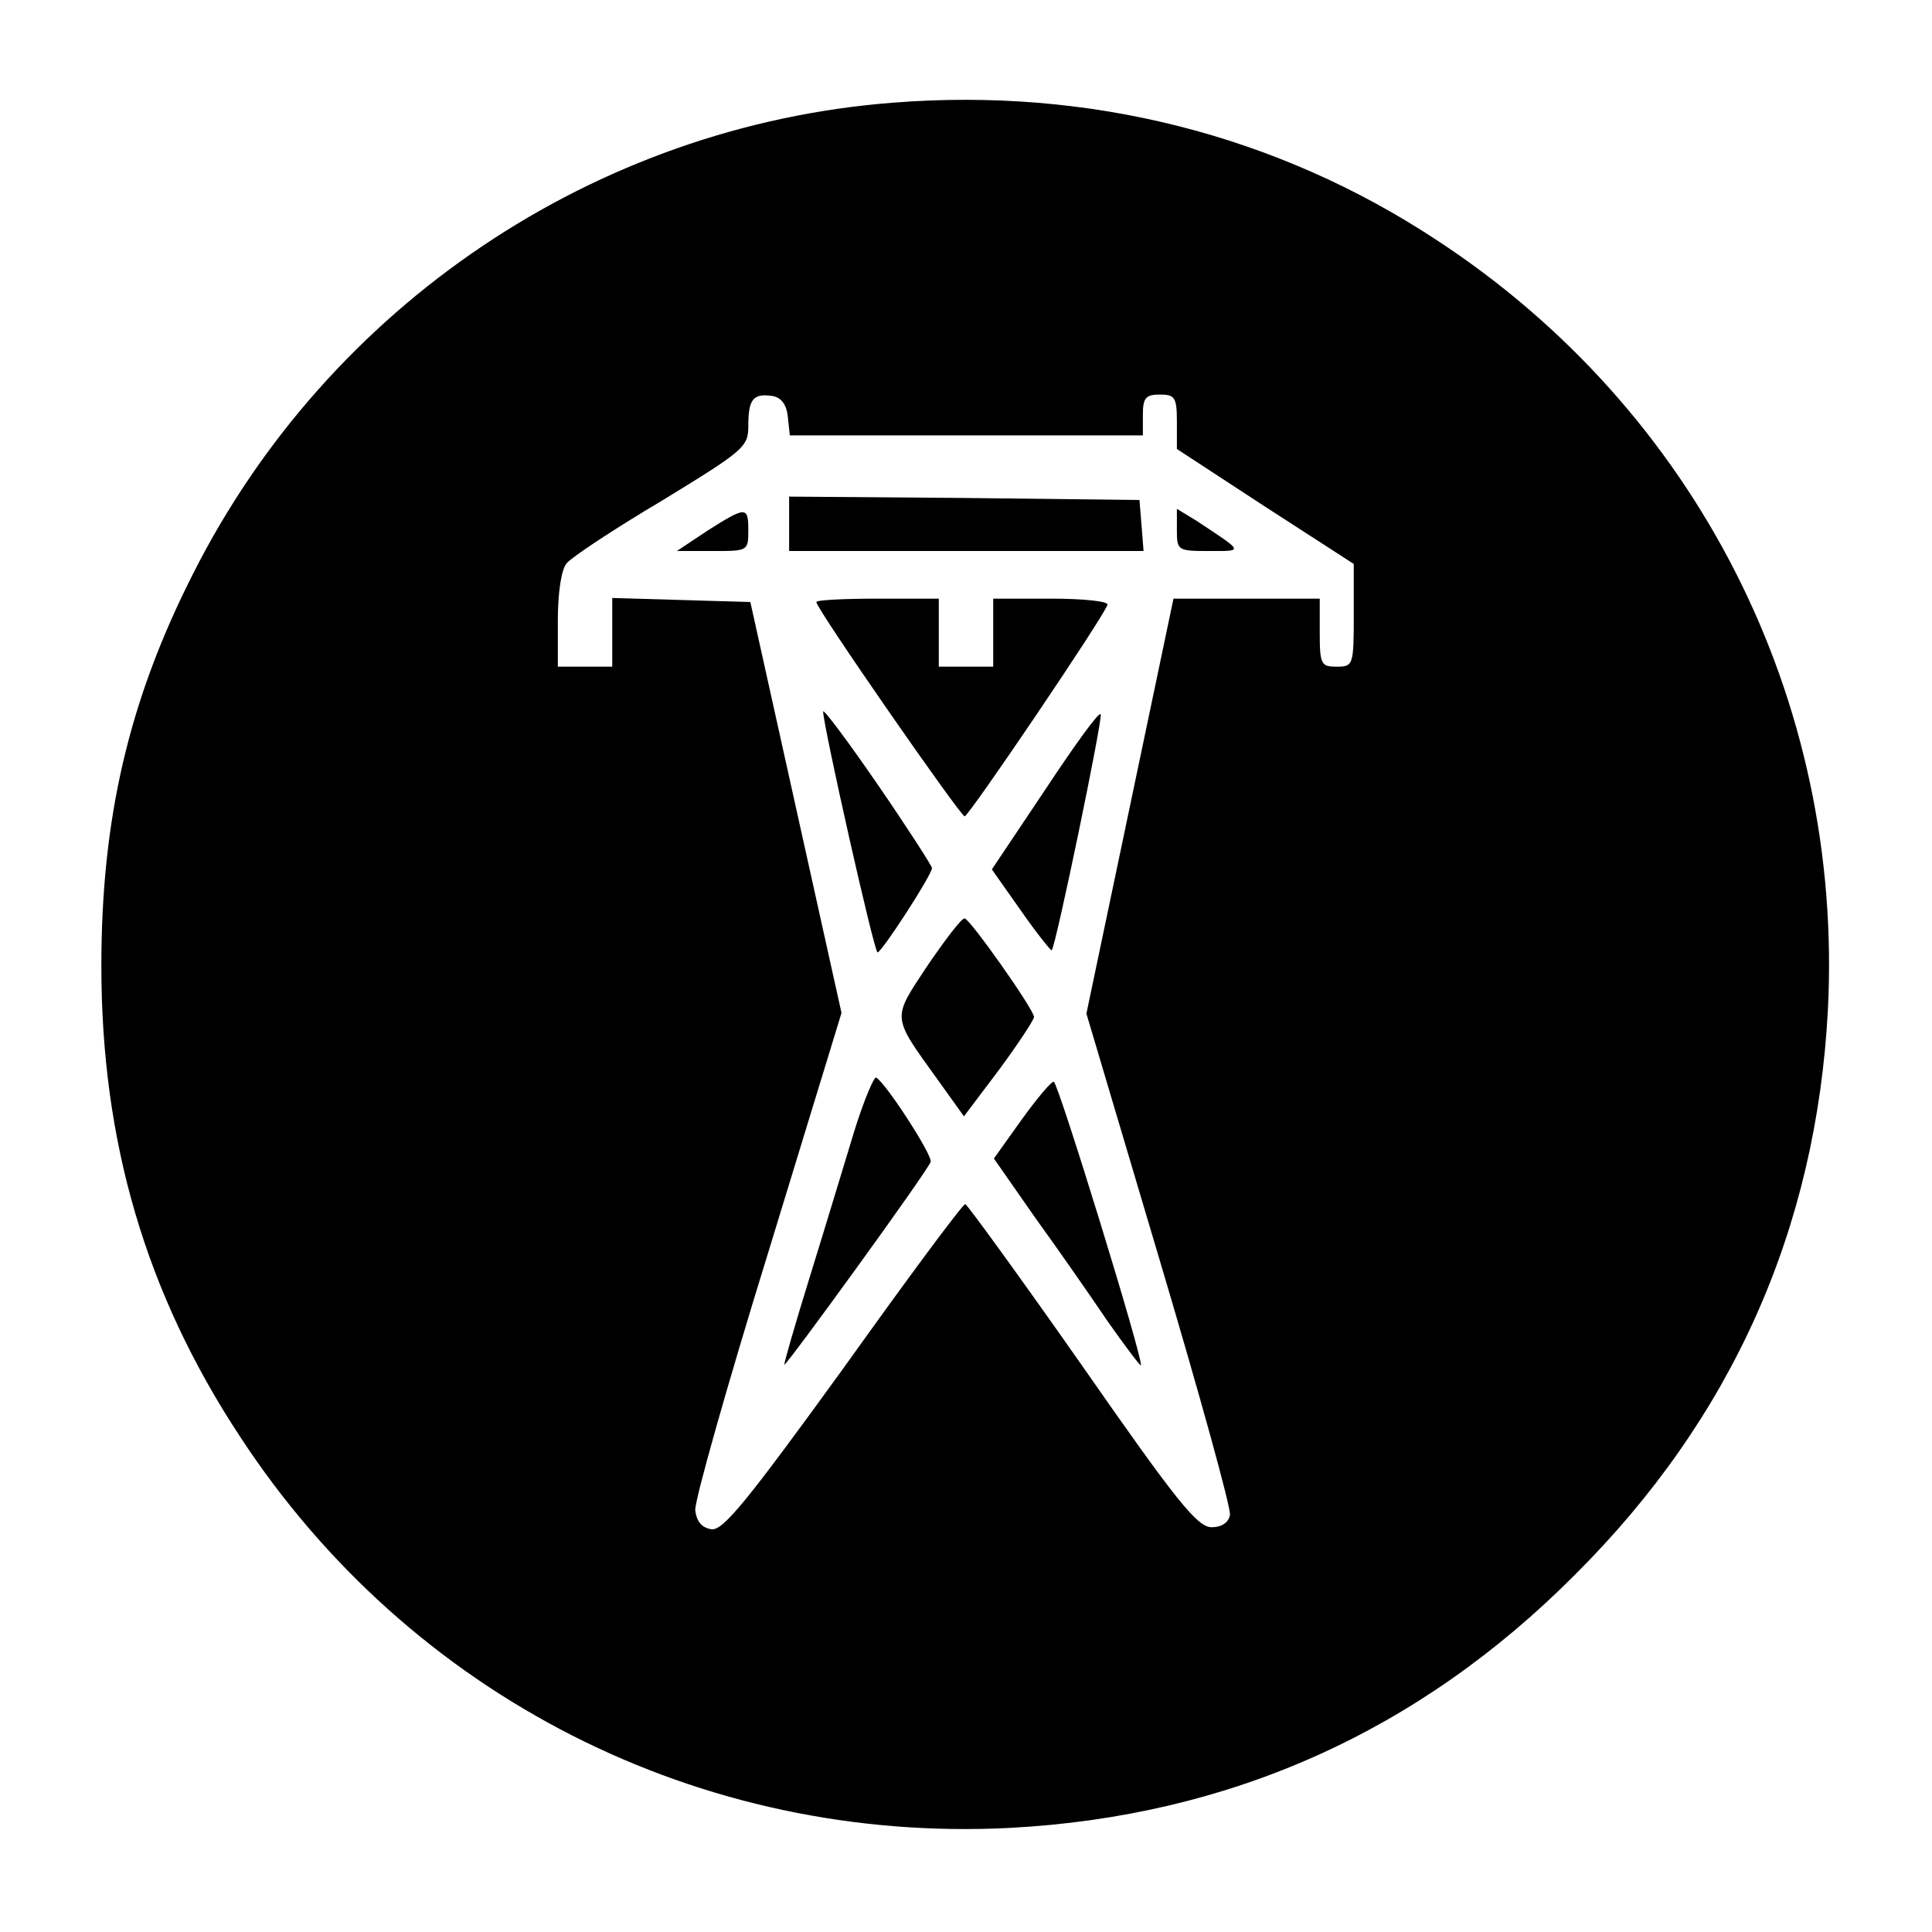
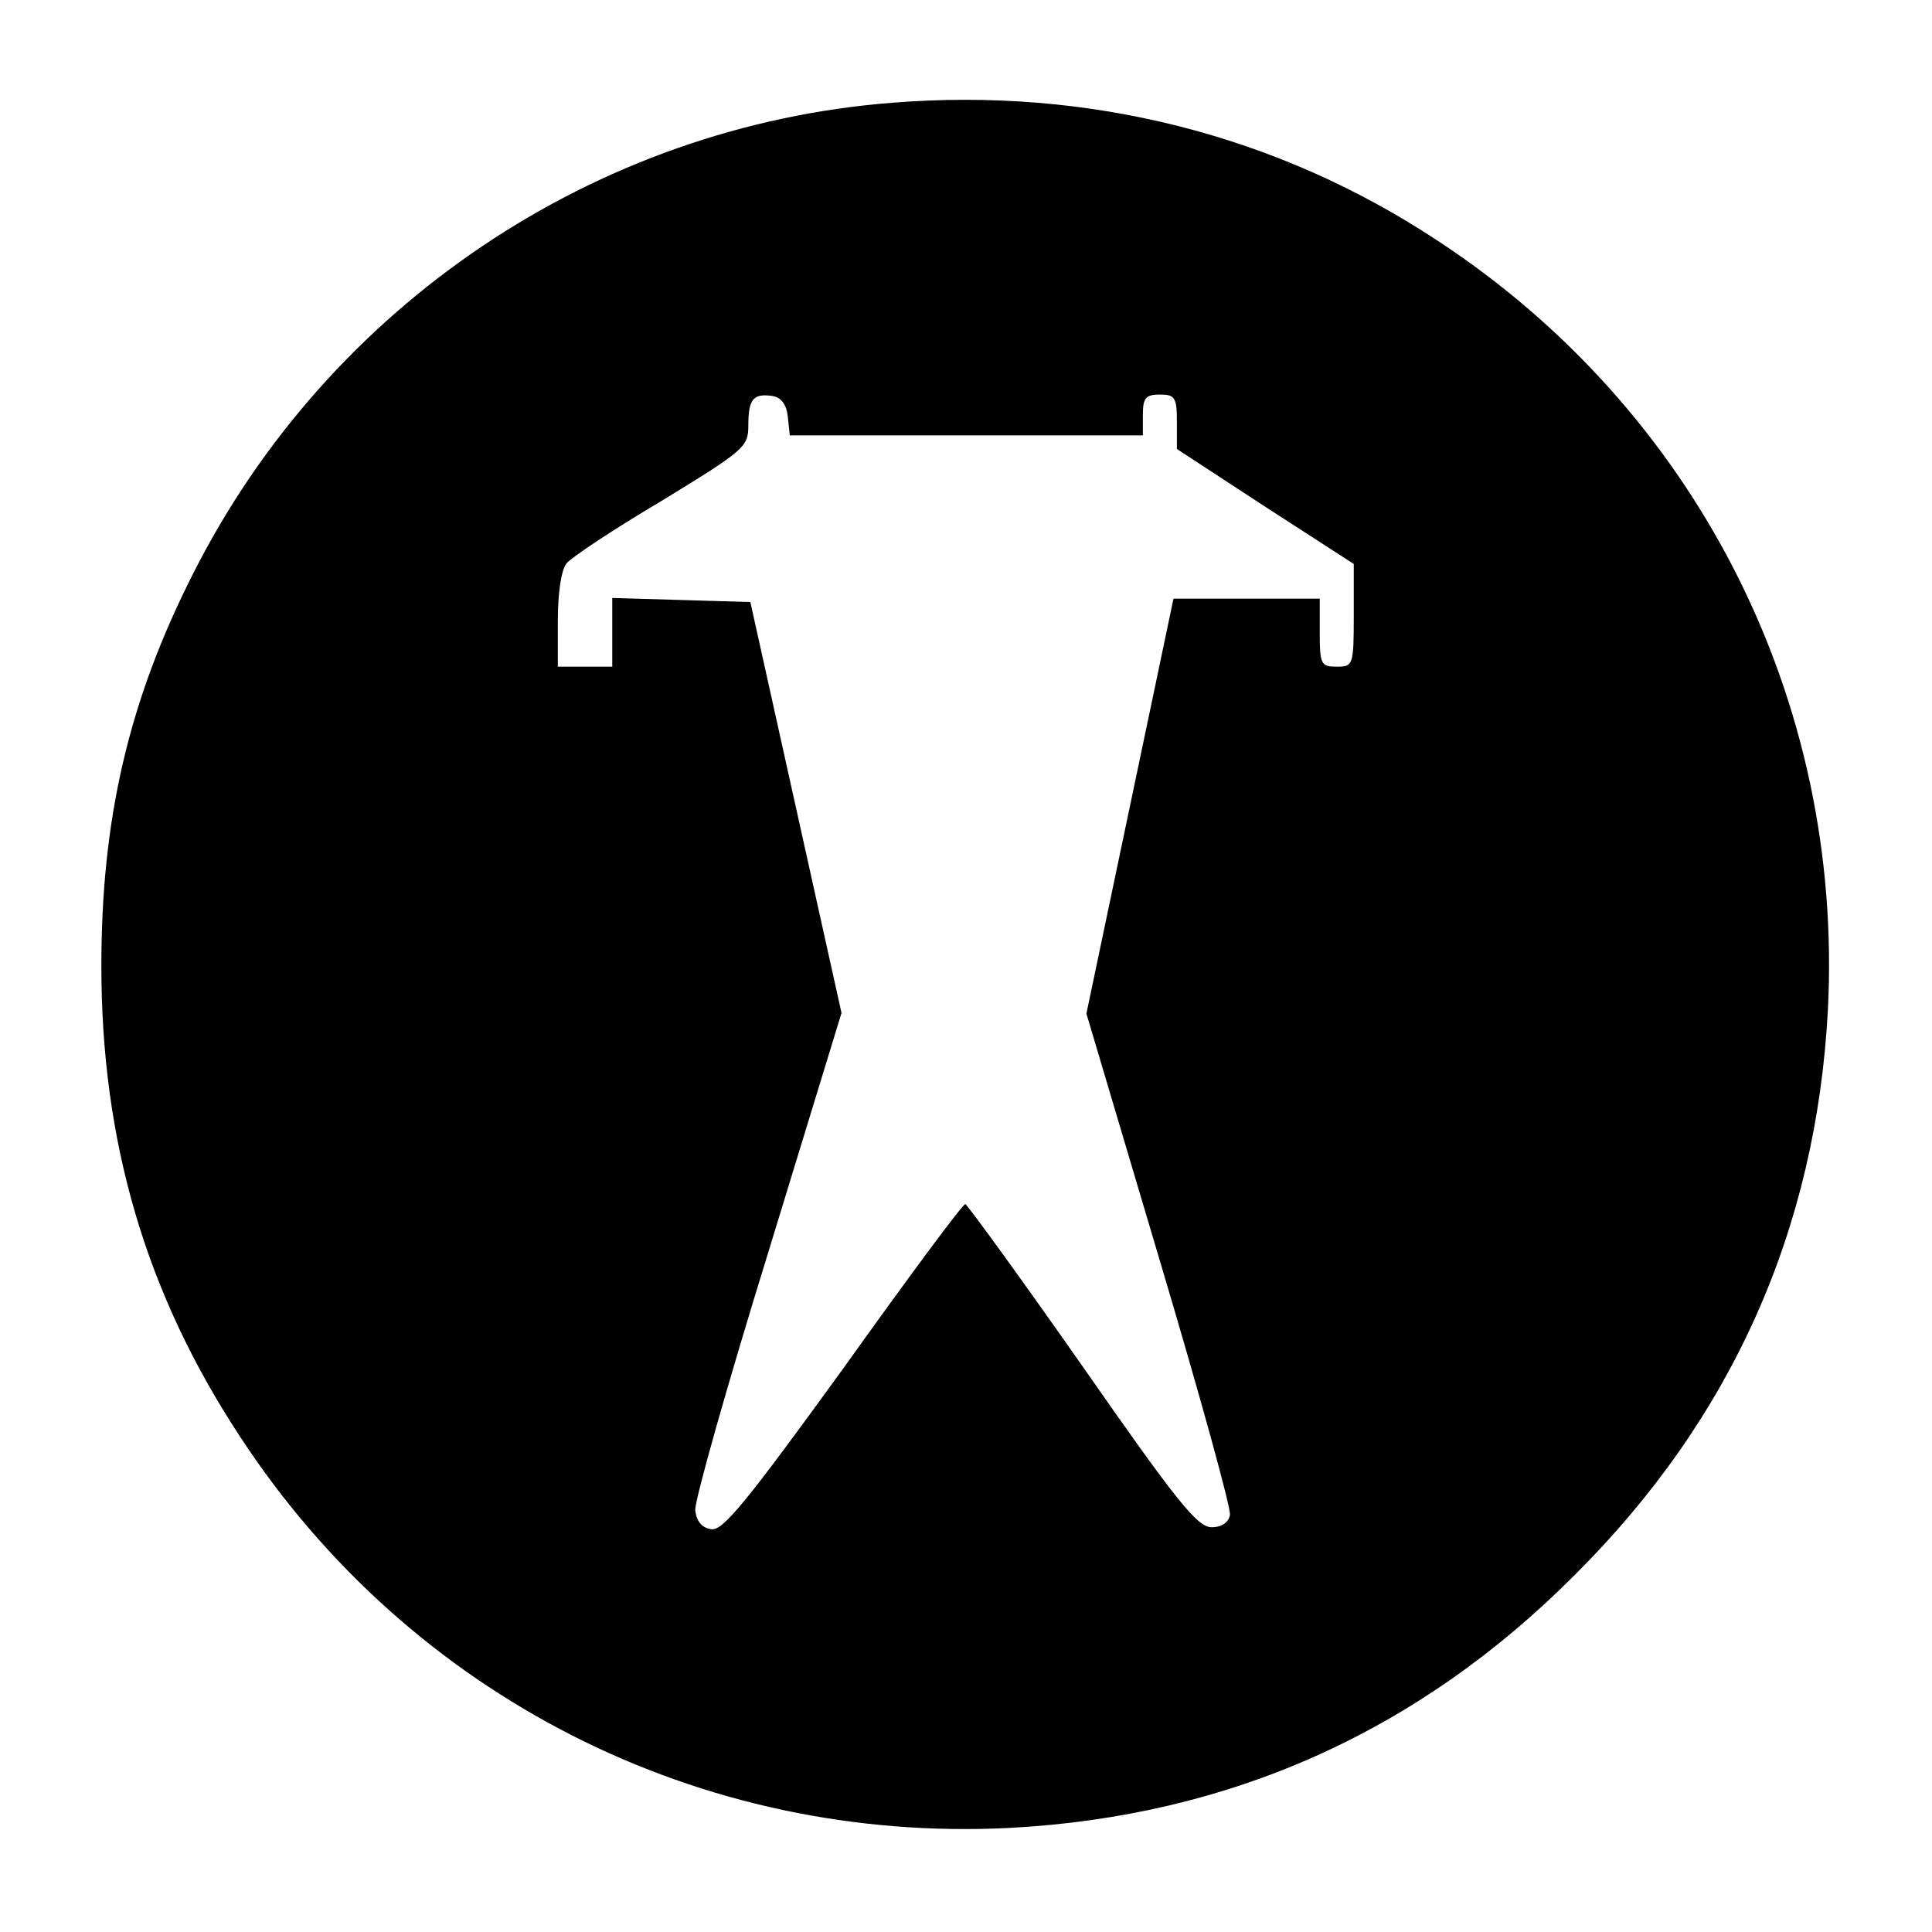
<svg xmlns="http://www.w3.org/2000/svg" version="1" width="378.667" height="378.667" viewBox="0 0 284 284">
  <path d="M131.2 15.1C87.5 18.5 48.3 44.9 28.4 84.3 18.9 103 14.9 120.4 14.9 142c0 25.8 6.5 48.1 20.4 69.2 25 38.2 67.6 59.8 113.1 57.5 32.3-1.7 60.1-14.1 83.1-37.2 23.1-23 35.5-50.8 37.2-83.1 2.3-45.5-19.3-88.1-57.5-113.1-23.5-15.5-51.2-22.5-80-20.2zm-15.4 46.1l.3 2.8H168v-3c0-2.5.4-3 2.5-3 2.2 0 2.5.4 2.5 4v4l13 8.5 13 8.4v7.6c0 7.3-.1 7.5-2.5 7.5-2.3 0-2.5-.3-2.5-5v-5h-21.5l-6.4 30.5-6.4 30.5 10.7 36c5.9 19.8 10.6 36.8 10.4 37.7-.2 1.1-1.2 1.8-2.7 1.8-2.1 0-5.2-3.9-19-23.7-9.1-13-16.9-23.7-17.2-23.8-.4 0-8.4 10.8-17.9 24.1-14.2 19.6-17.7 23.9-19.4 23.7-1.4-.2-2.2-1.1-2.4-2.8-.1-1.4 4.7-18.4 10.7-37.8l10.8-35.3-6.7-30.2-6.7-30.2-10.1-.3-10.2-.3V98h-8v-6.8c0-4 .5-7.5 1.3-8.4.6-.8 6.9-5 14-9.2 12.1-7.4 12.7-7.9 12.7-11 0-3.9.7-4.8 3.5-4.4 1.3.2 2.1 1.2 2.3 3z" />
-   <path d="M116 77v4h52.1l-.3-3.8-.3-3.7-25.7-.3L116 73v4zM104 78l-4.5 3h5.3c5.1 0 5.2 0 5.2-3 0-3.6-.3-3.6-6 0zM173 77.9c0 3 .1 3.1 4.7 3.1 5.2 0 5.2.2-1.9-4.5l-2.8-1.7v3.1zM120 88.5c0 1 21.2 31.5 21.8 31.5.6 0 20.3-29.1 21-31.1.2-.5-3.5-.9-8.2-.9H146v10h-8V88h-9c-4.9 0-9 .2-9 .5zM121 104.6c0 2 7.5 35.4 8 35.4.6 0 8-11.4 8-12.4 0-.3-3.6-5.9-8-12.3s-8-11.2-8-10.7zM153.7 116l-7.9 11.8 4.3 6.1c2.3 3.3 4.4 5.9 4.5 5.8.6-.6 7.5-33.9 7.2-34.7-.2-.5-3.8 4.5-8.1 11zM136.3 142c-5.2 7.9-5.3 7.2 1.6 16.8l3.8 5.3 5.2-6.9c2.8-3.8 5.1-7.3 5.1-7.7 0-1.1-9.4-14.4-10.2-14.5-.5 0-2.9 3.2-5.5 7zM125.6 166.2c-1.4 4.6-4.3 14.2-6.5 21.3-2.2 7.1-3.9 13-3.8 13.1.2.3 21.1-28.5 21.5-29.8.4-.8-6.5-11.5-8-12.4-.3-.2-1.8 3.3-3.2 7.8zM150.1 164.7l-4 5.6 6 8.6c3.4 4.7 8.2 11.6 10.7 15.3 2.6 3.7 4.8 6.6 4.9 6.5.5-.5-12.2-41.7-12.8-41.7-.4 0-2.5 2.5-4.8 5.7z" />
</svg>